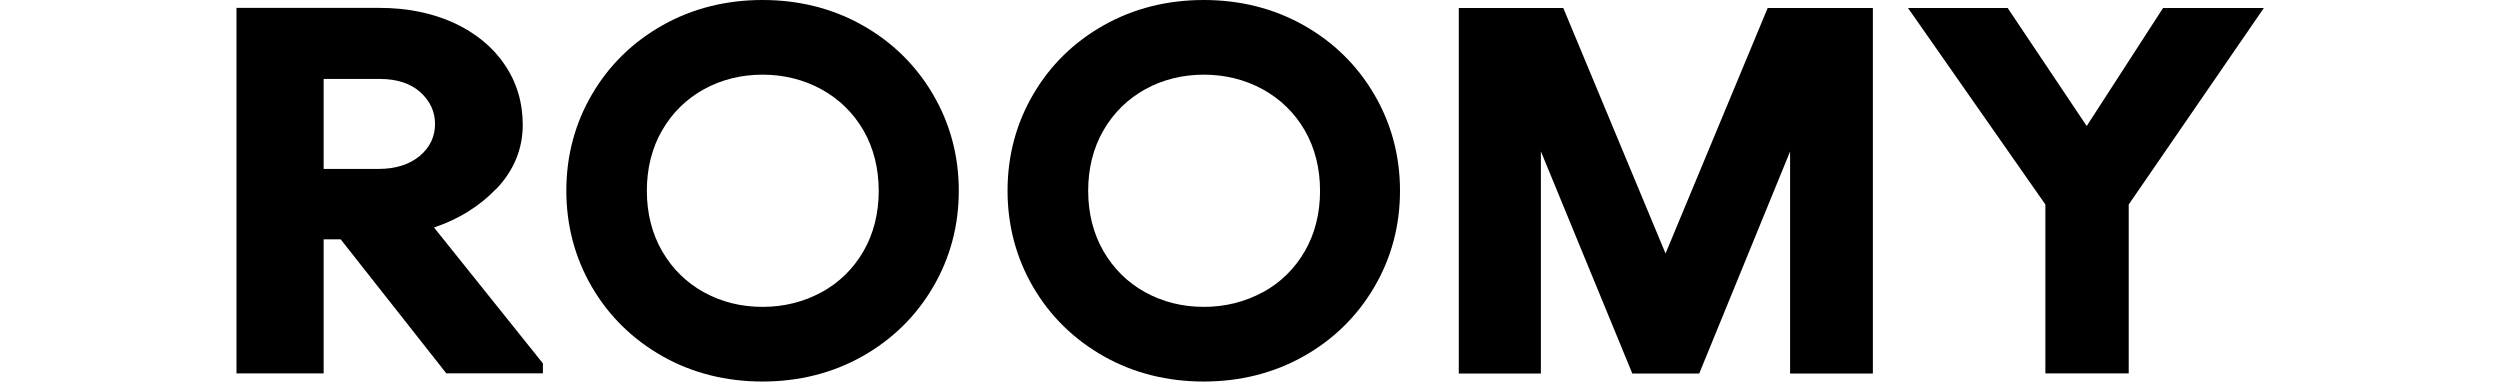
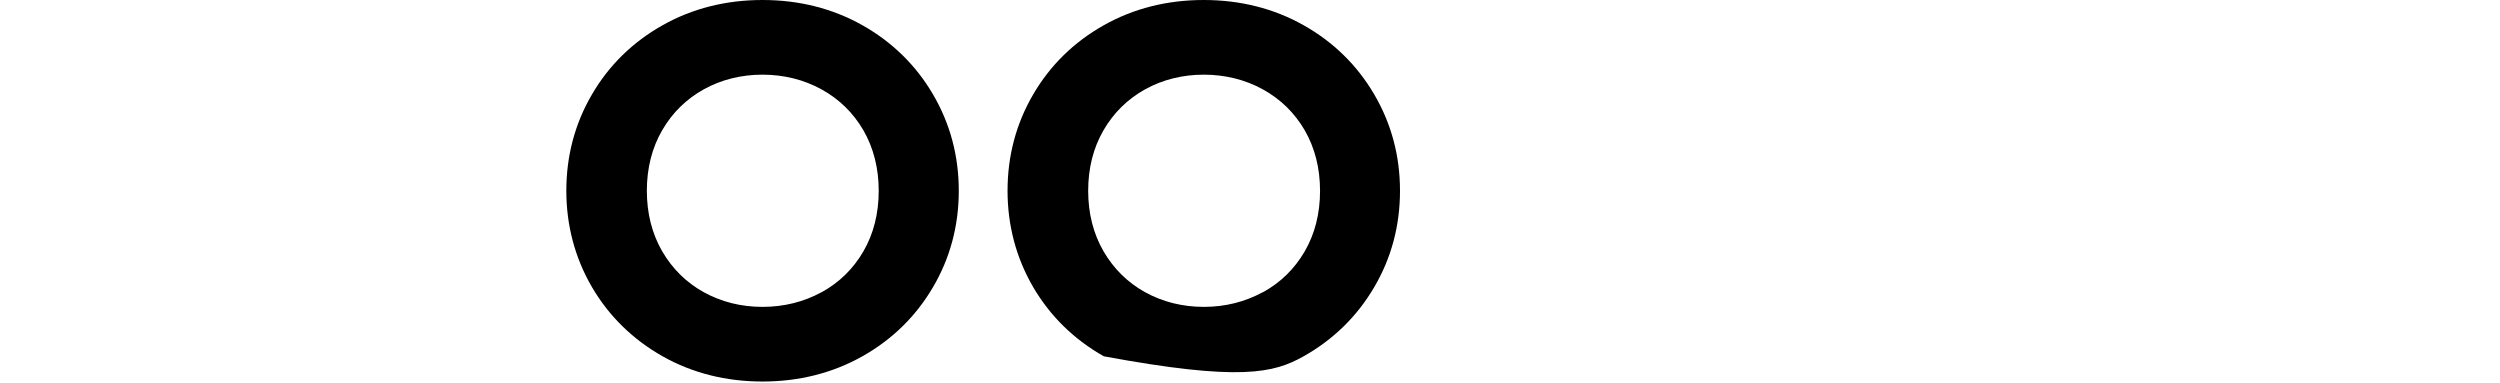
<svg xmlns="http://www.w3.org/2000/svg" width="222" height="34" viewBox="0 0 222 34" fill="none">
-   <path d="M38.63 11C38.63 12.15 38.17 13.1 37.27 13.85C36.35 14.61 35.13 15 33.64 15H28.74V7.01H33.74C35.25 7.01 36.46 7.41 37.33 8.19C38.19 8.97 38.63 9.91 38.63 11ZM44.07 16.78C45.63 15.14 46.42 13.22 46.42 11.09C46.42 9.1 45.88 7.29 44.8 5.72C43.74 4.15 42.21 2.91 40.28 2.02C38.36 1.15 36.14 0.7 33.69 0.7H21V33.16H28.74V21.25H30.25L39.52 33.01L39.63 33.15H48.21V32.27L38.54 20.2C40.73 19.47 42.59 18.31 44.07 16.76" fill="black" />
-   <path d="M112.13 25.95C110.55 26.81 108.79 27.25 106.9 27.25C105.01 27.25 103.25 26.81 101.69 25.95C100.13 25.09 98.89 23.86 97.99 22.31C97.09 20.75 96.63 18.95 96.63 16.94C96.63 14.93 97.09 13.12 97.99 11.57C98.89 10.01 100.14 8.79 101.69 7.93C103.25 7.07 105.01 6.63 106.9 6.63C108.79 6.63 110.56 7.07 112.13 7.93C113.7 8.79 114.96 10.02 115.86 11.57C116.76 13.13 117.22 14.94 117.22 16.95C117.22 18.96 116.76 20.77 115.86 22.32C114.96 23.87 113.71 25.1 112.13 25.96M115.76 2.24C113.12 0.75 110.13 0 106.89 0C103.65 0 100.66 0.75 98.02 2.24C95.37 3.73 93.26 5.79 91.75 8.38C90.23 10.97 89.47 13.85 89.47 16.94C89.47 20.03 90.24 22.91 91.75 25.5C93.26 28.08 95.38 30.15 98.02 31.64C100.66 33.13 103.65 33.88 106.89 33.88C110.13 33.88 113.11 33.13 115.76 31.64C118.41 30.15 120.52 28.08 122.03 25.5C123.55 22.92 124.32 20.04 124.32 16.94C124.32 13.84 123.55 10.97 122.03 8.38C120.52 5.8 118.41 3.73 115.76 2.24Z" fill="black" />
+   <path d="M112.13 25.95C110.55 26.81 108.79 27.25 106.9 27.25C105.01 27.25 103.25 26.81 101.69 25.95C100.13 25.09 98.89 23.86 97.99 22.31C97.09 20.75 96.63 18.95 96.63 16.94C96.63 14.93 97.09 13.12 97.99 11.57C98.89 10.01 100.14 8.79 101.69 7.93C103.25 7.07 105.01 6.63 106.9 6.63C108.79 6.63 110.56 7.07 112.13 7.93C113.7 8.79 114.96 10.02 115.86 11.57C116.76 13.13 117.22 14.94 117.22 16.95C117.22 18.96 116.76 20.77 115.86 22.32C114.96 23.87 113.71 25.1 112.13 25.96M115.76 2.24C113.12 0.75 110.13 0 106.89 0C103.65 0 100.66 0.75 98.02 2.24C95.37 3.73 93.26 5.79 91.75 8.38C90.23 10.97 89.47 13.85 89.47 16.94C89.47 20.03 90.24 22.91 91.75 25.5C93.26 28.08 95.38 30.15 98.02 31.64C110.13 33.88 113.11 33.13 115.76 31.64C118.41 30.15 120.52 28.08 122.03 25.5C123.55 22.92 124.32 20.04 124.32 16.94C124.32 13.84 123.55 10.97 122.03 8.38C120.52 5.8 118.41 3.73 115.76 2.24Z" fill="black" />
  <path d="M72.95 25.95C71.37 26.81 69.61 27.25 67.71 27.25C65.81 27.25 64.06 26.81 62.5 25.95C60.94 25.09 59.7 23.86 58.8 22.31C57.9 20.75 57.44 18.95 57.44 16.94C57.44 14.93 57.9 13.12 58.8 11.57C59.7 10.01 60.95 8.79 62.5 7.93C64.06 7.07 65.82 6.63 67.71 6.63C69.6 6.63 71.37 7.07 72.94 7.93C74.51 8.79 75.77 10.02 76.67 11.57C77.57 13.13 78.03 14.94 78.03 16.95C78.03 18.96 77.57 20.77 76.67 22.32C75.77 23.87 74.52 25.1 72.94 25.96M76.58 2.24C73.94 0.75 70.95 0 67.71 0C64.47 0 61.48 0.75 58.84 2.24C56.19 3.73 54.08 5.79 52.57 8.38C51.05 10.97 50.29 13.85 50.29 16.94C50.29 20.03 51.06 22.91 52.57 25.5C54.08 28.08 56.2 30.15 58.84 31.64C61.48 33.13 64.47 33.88 67.71 33.88C70.95 33.88 73.93 33.13 76.58 31.64C79.23 30.15 81.34 28.08 82.85 25.5C84.37 22.92 85.14 20.04 85.14 16.94C85.14 13.84 84.37 10.97 82.85 8.38C81.34 5.8 79.23 3.73 76.58 2.24Z" fill="black" />
-   <path d="M192.08 0.71L185.3 11.19L178.28 0.71H169.43L181.63 18.16V33.16H189.03V18.16L201.03 0.71H192.08Z" fill="black" />
-   <path d="M147.9 22.51L138.82 0.71H129.54V33.17H136.83V13.44L144.95 33.17H150.89L158.96 13.45V33.17H166.31V0.71H156.97L147.9 22.51Z" fill="black" />
</svg>